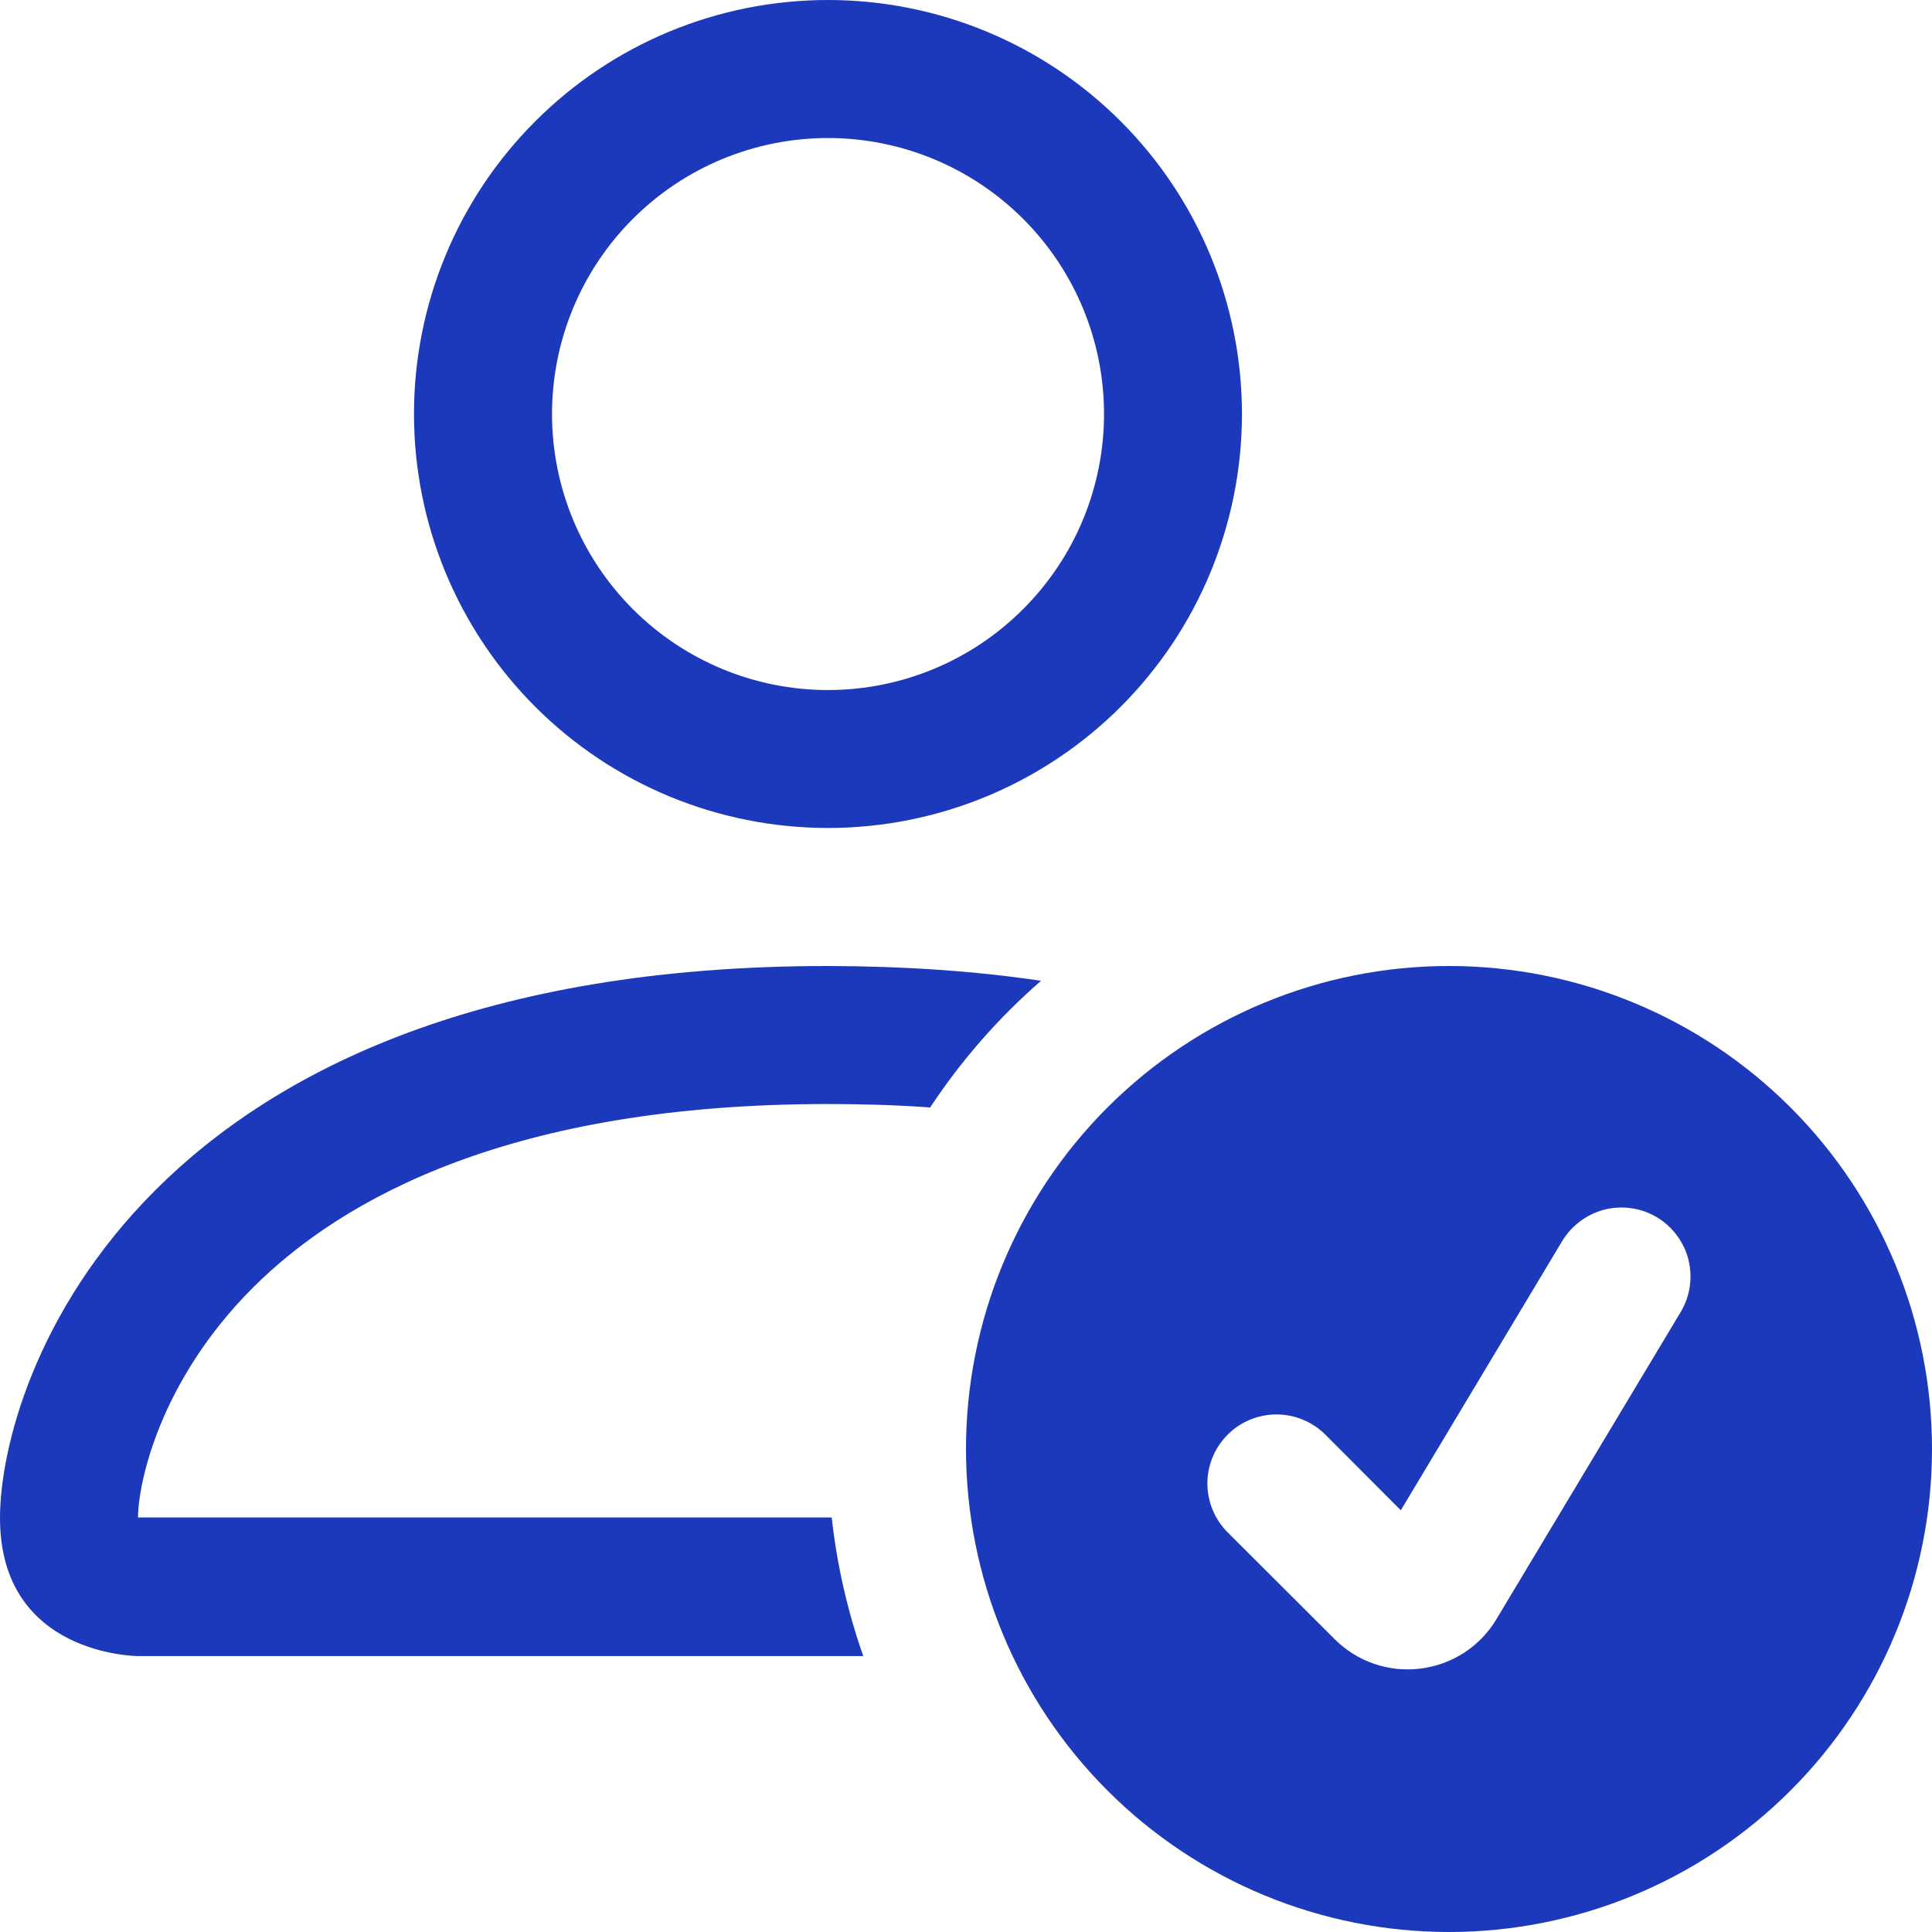
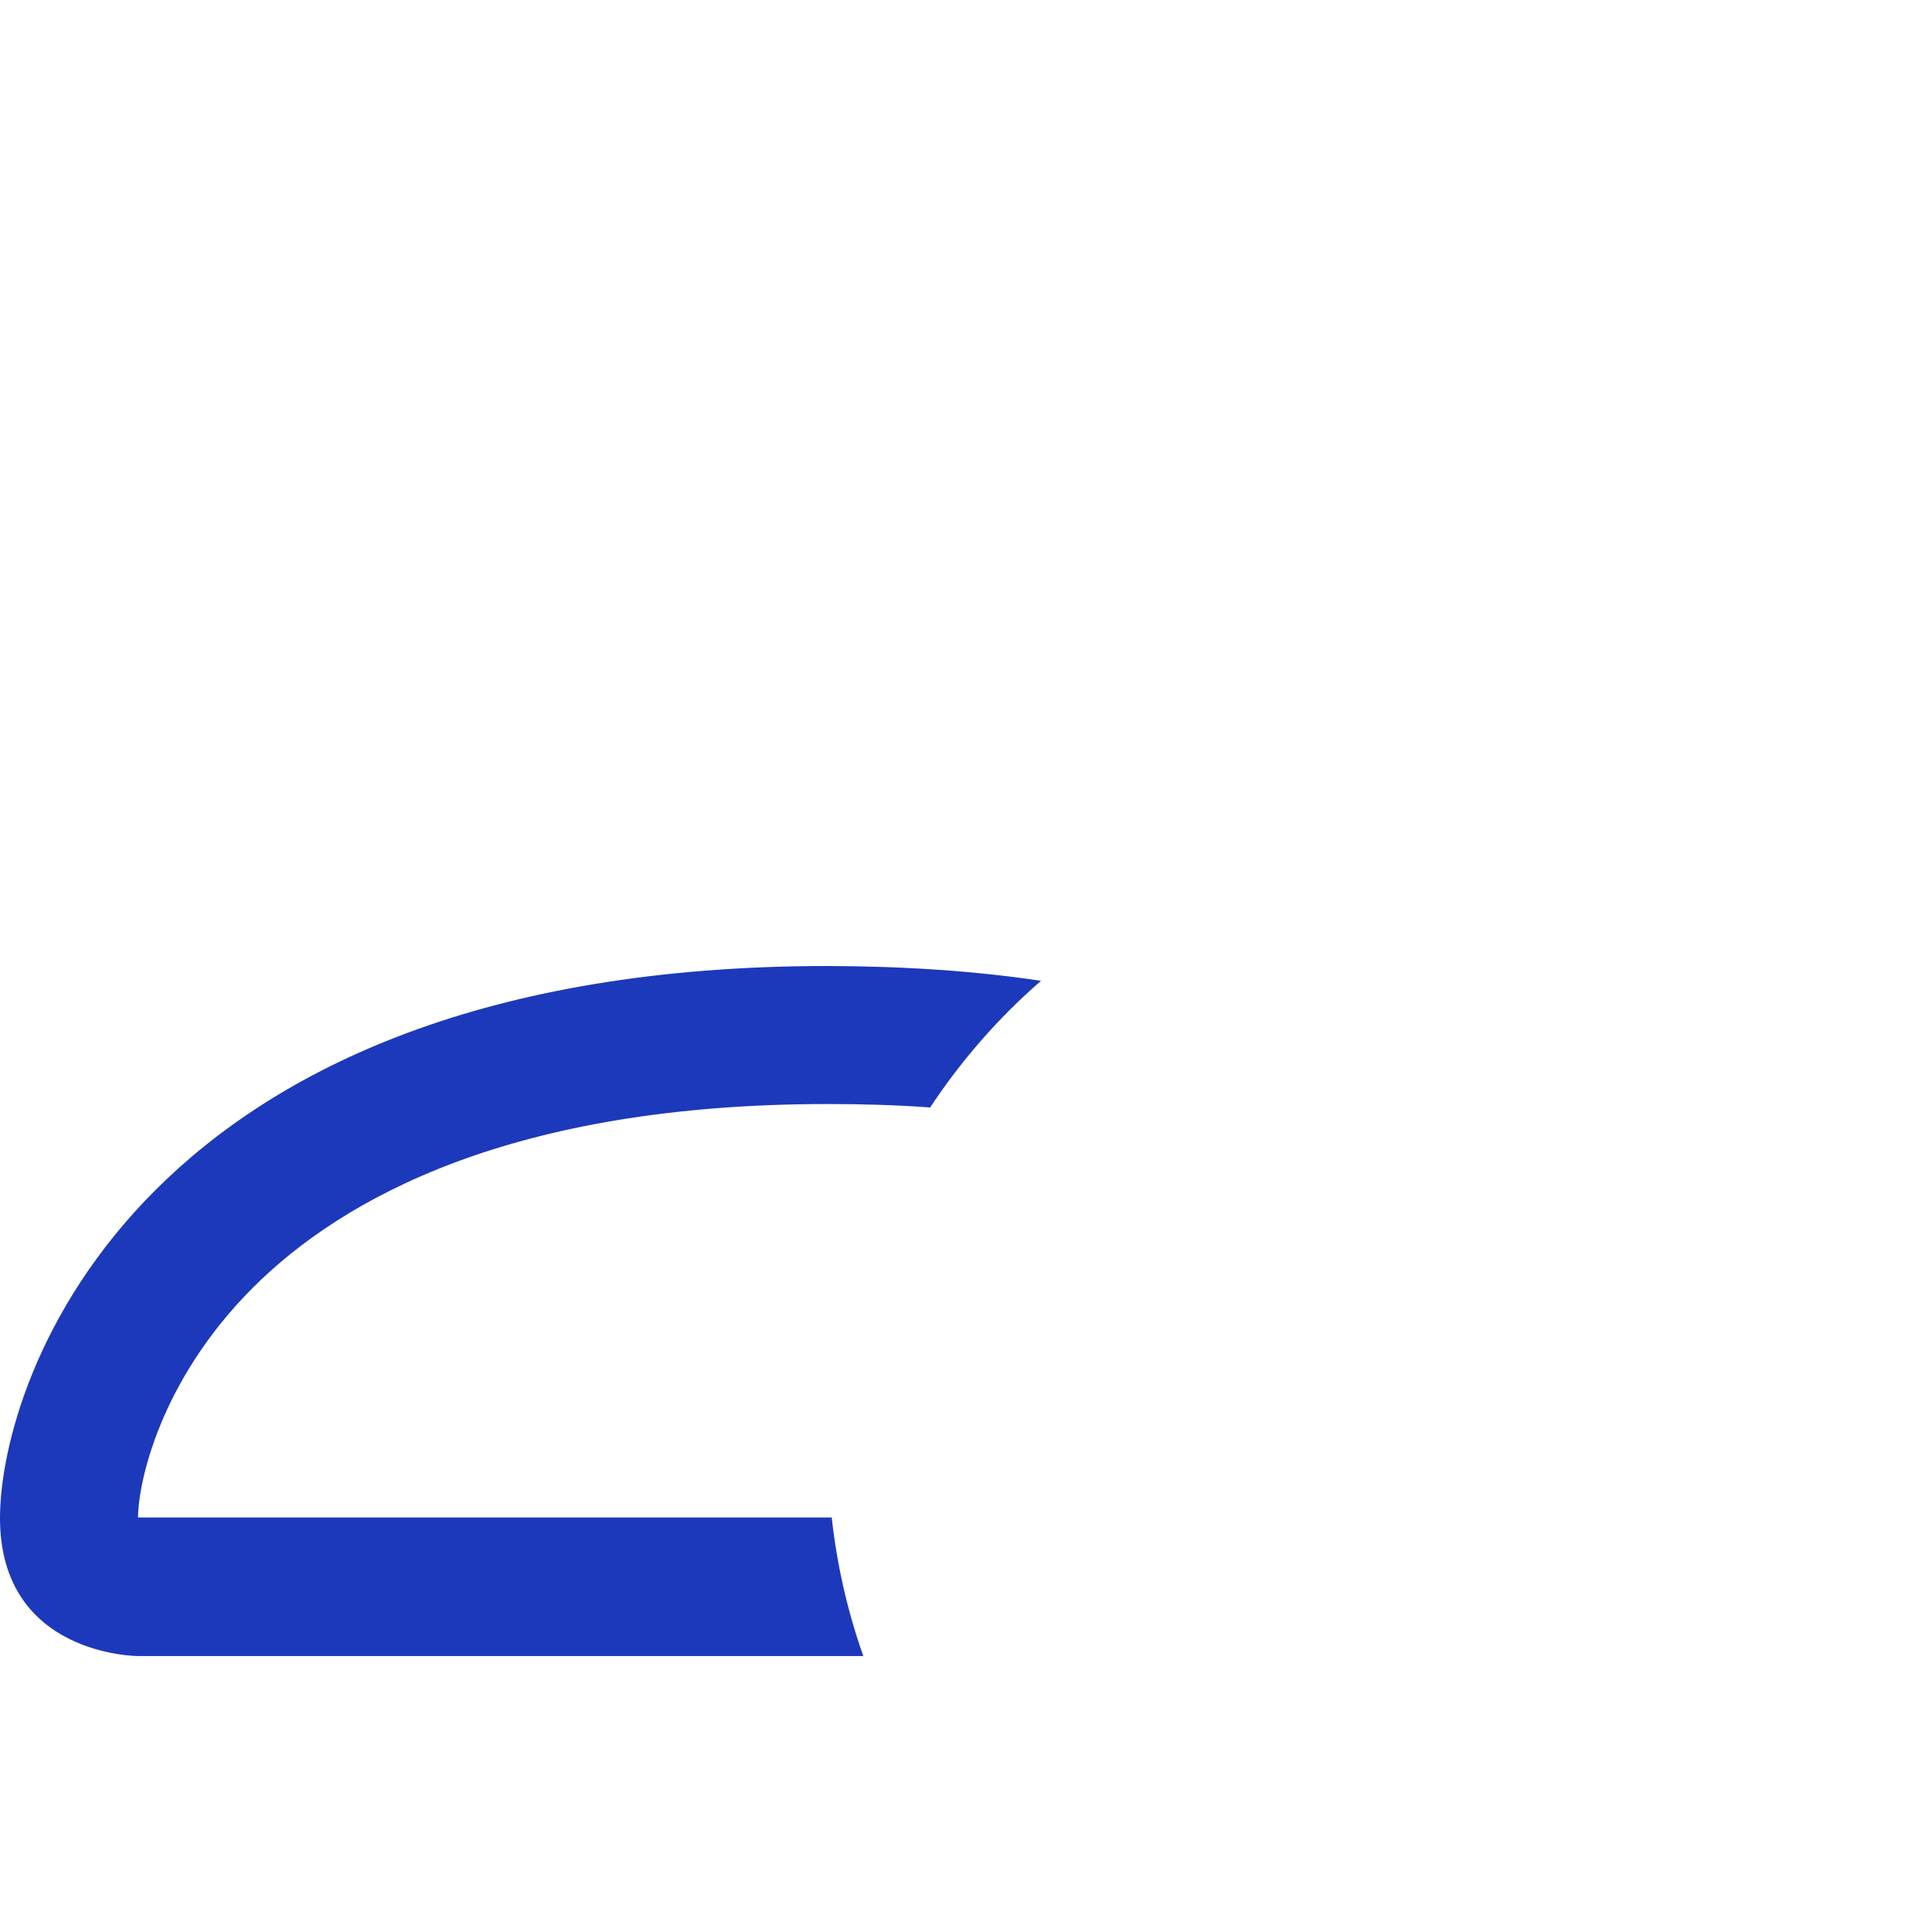
<svg xmlns="http://www.w3.org/2000/svg" width="18" height="18" viewBox="0 0 18 18" fill="none">
-   <path d="M13.5 18C14.693 18 15.838 17.526 16.682 16.682C17.526 15.838 18 14.694 18 13.5C18 12.306 17.526 11.162 16.682 10.318C15.838 9.474 14.693 9 13.5 9C12.306 9 11.162 9.474 10.318 10.318C9.474 11.162 9 12.306 9 13.5C9 14.694 9.474 15.838 10.318 16.682C11.162 17.526 12.306 18 13.5 18ZM15.659 12.223L13.942 15.085C13.867 15.211 13.764 15.318 13.641 15.398C13.518 15.478 13.378 15.528 13.233 15.546C13.087 15.564 12.939 15.549 12.801 15.501C12.662 15.453 12.536 15.374 12.433 15.27L11.438 14.277C11.317 14.156 11.249 13.992 11.249 13.821C11.249 13.651 11.317 13.487 11.438 13.366C11.558 13.246 11.722 13.178 11.893 13.178C12.063 13.178 12.227 13.246 12.348 13.366L13.051 14.071L14.555 11.562C14.599 11.49 14.656 11.427 14.724 11.377C14.792 11.326 14.869 11.29 14.951 11.269C15.033 11.249 15.118 11.245 15.201 11.257C15.285 11.269 15.365 11.298 15.437 11.341C15.51 11.385 15.573 11.442 15.623 11.51C15.674 11.578 15.71 11.655 15.731 11.736C15.751 11.818 15.755 11.903 15.743 11.987C15.731 12.071 15.702 12.151 15.659 12.223ZM11.571 3.857C11.571 4.88 11.165 5.861 10.441 6.585C9.718 7.308 8.737 7.714 7.714 7.714C6.691 7.714 5.71 7.308 4.987 6.585C4.263 5.861 3.857 4.88 3.857 3.857C3.857 2.834 4.263 1.853 4.987 1.13C5.71 0.406 6.691 0 7.714 0C8.737 0 9.718 0.406 10.441 1.13C11.165 1.853 11.571 2.834 11.571 3.857ZM7.714 6.429C8.396 6.429 9.05 6.158 9.532 5.675C10.015 5.193 10.286 4.539 10.286 3.857C10.286 3.175 10.015 2.521 9.532 2.039C9.05 1.557 8.396 1.286 7.714 1.286C7.032 1.286 6.378 1.557 5.896 2.039C5.414 2.521 5.143 3.175 5.143 3.857C5.143 4.539 5.414 5.193 5.896 5.675C6.378 6.158 7.032 6.429 7.714 6.429Z" fill="#1C39BB" />
  <path d="M8.043 15.429C7.896 15.011 7.797 14.578 7.749 14.138H1.286C1.287 13.821 1.484 12.87 2.355 11.998C3.194 11.16 4.771 10.286 7.714 10.286C8.049 10.286 8.366 10.296 8.666 10.318C8.956 9.879 9.303 9.482 9.699 9.138C9.099 9.048 8.438 9.002 7.714 9C1.286 9 0 12.857 0 14.143C0 15.429 1.286 15.429 1.286 15.429H8.043Z" fill="#1C39BB" />
</svg>